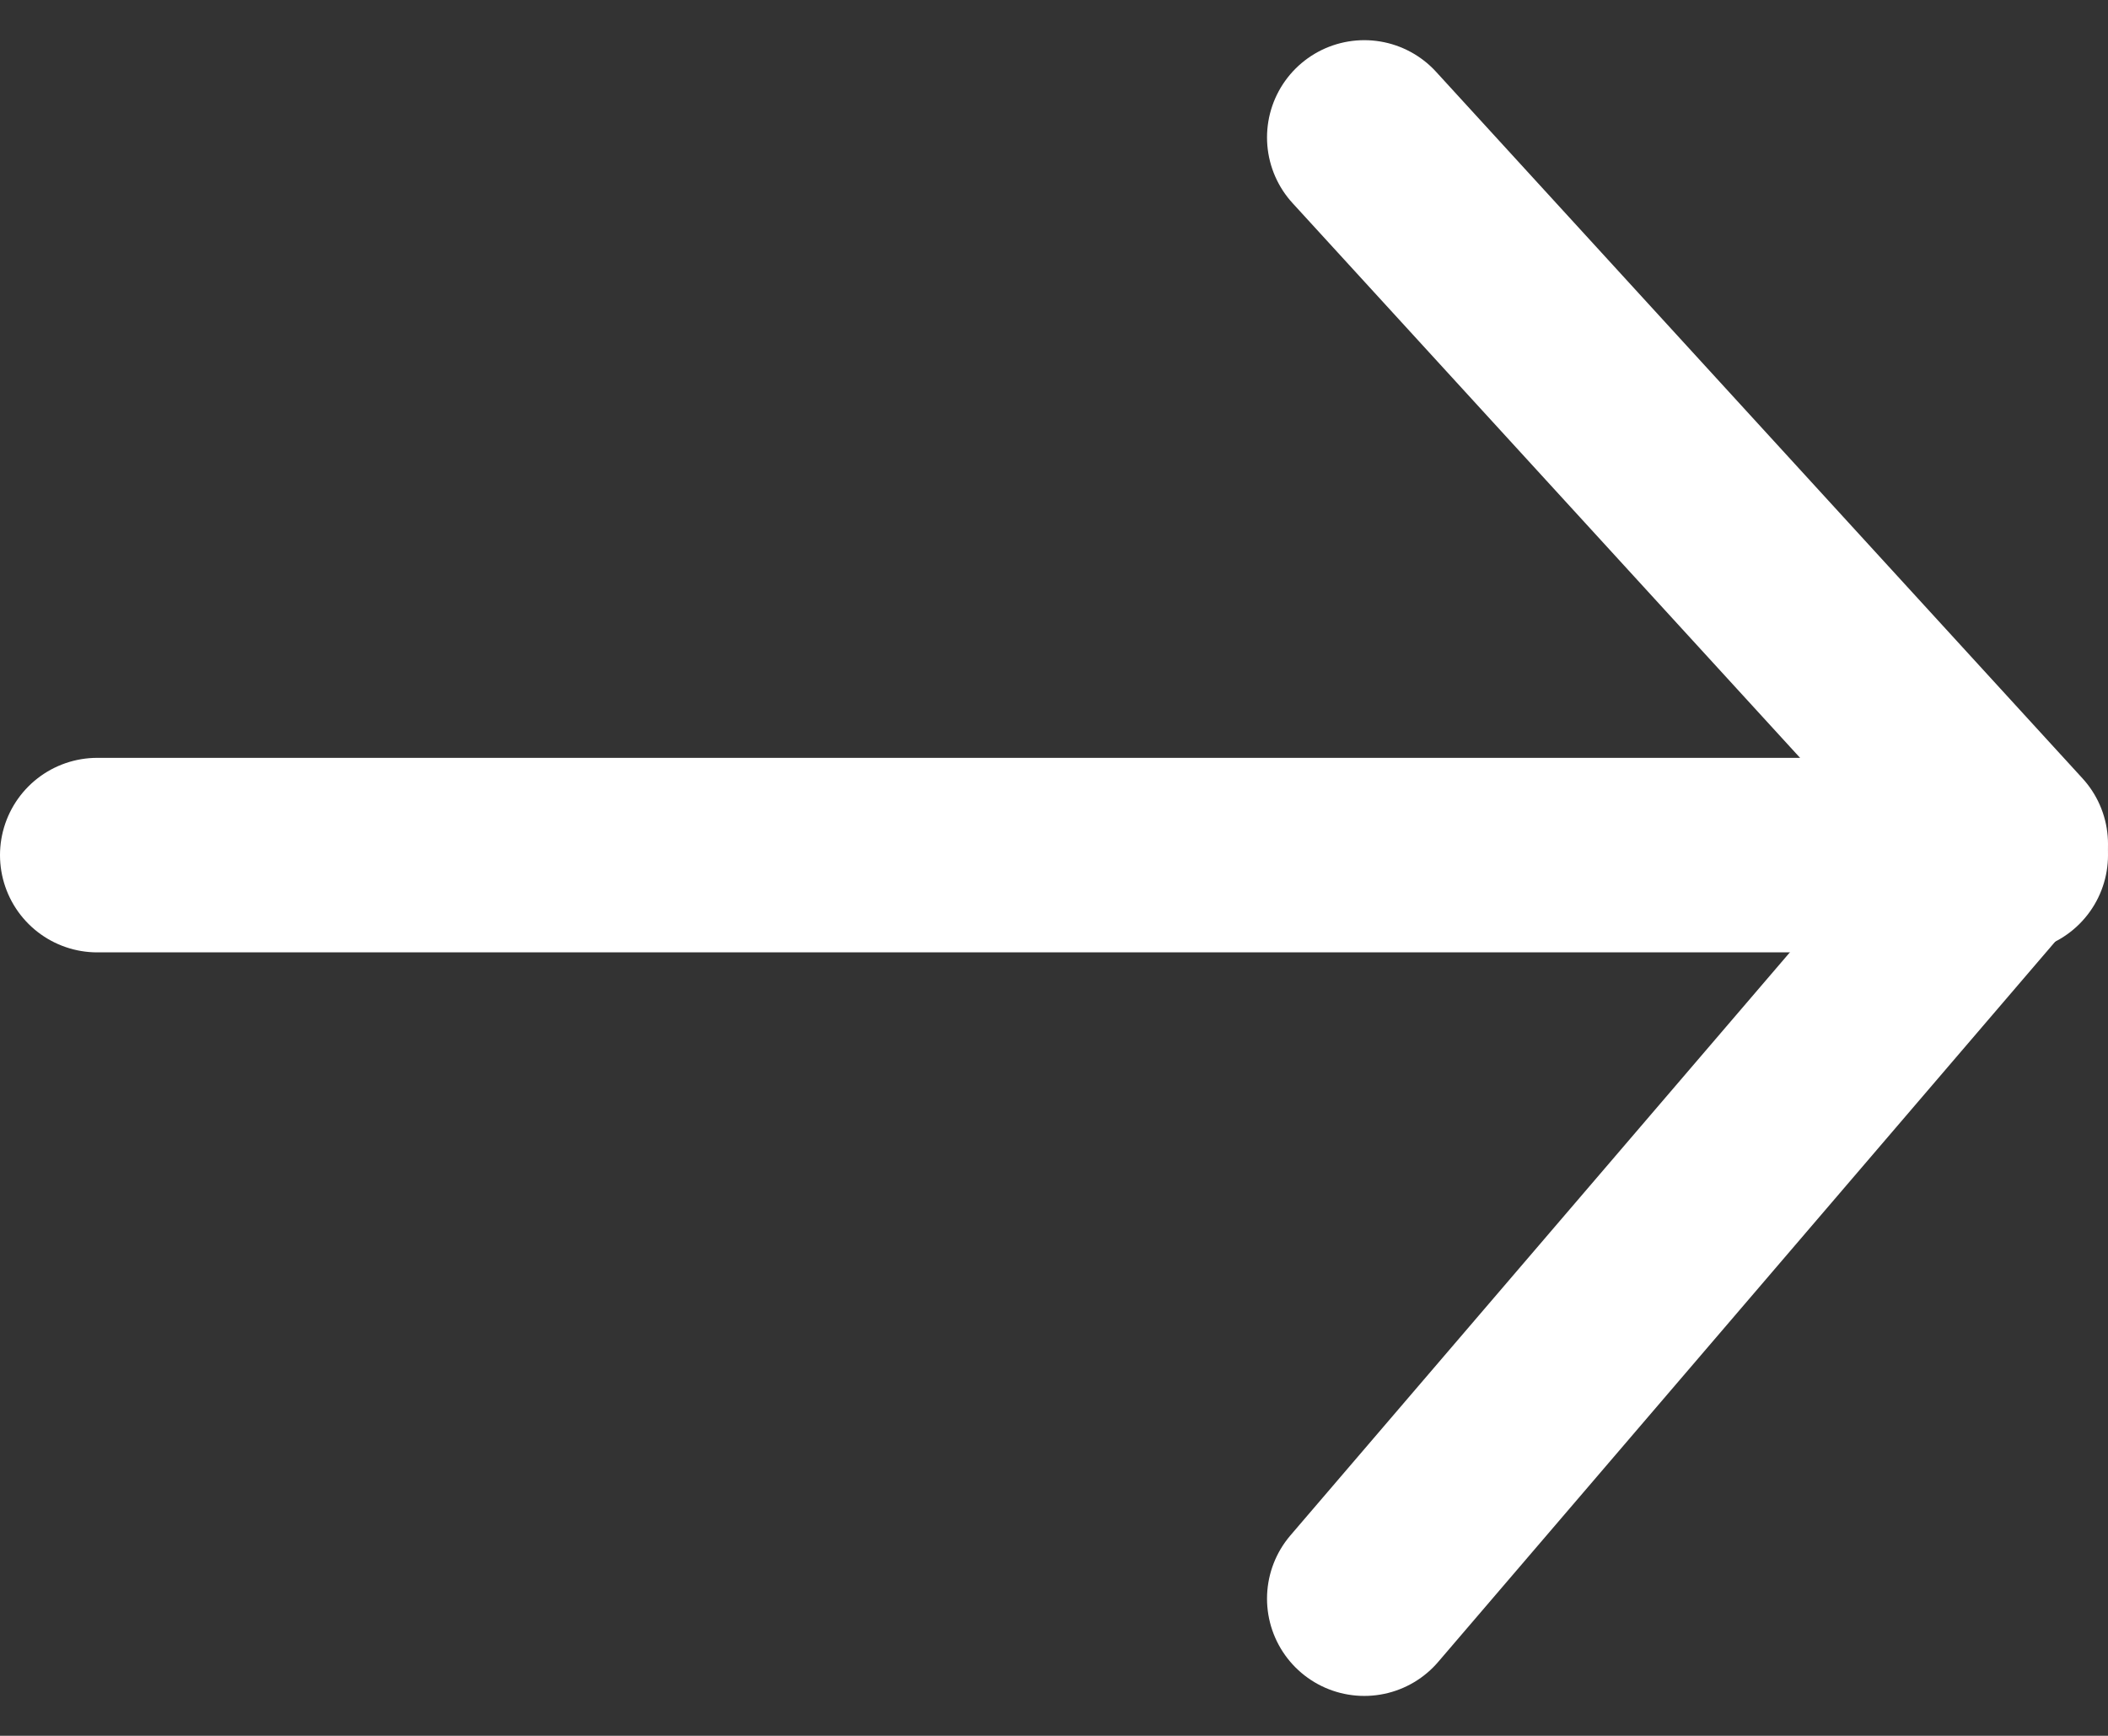
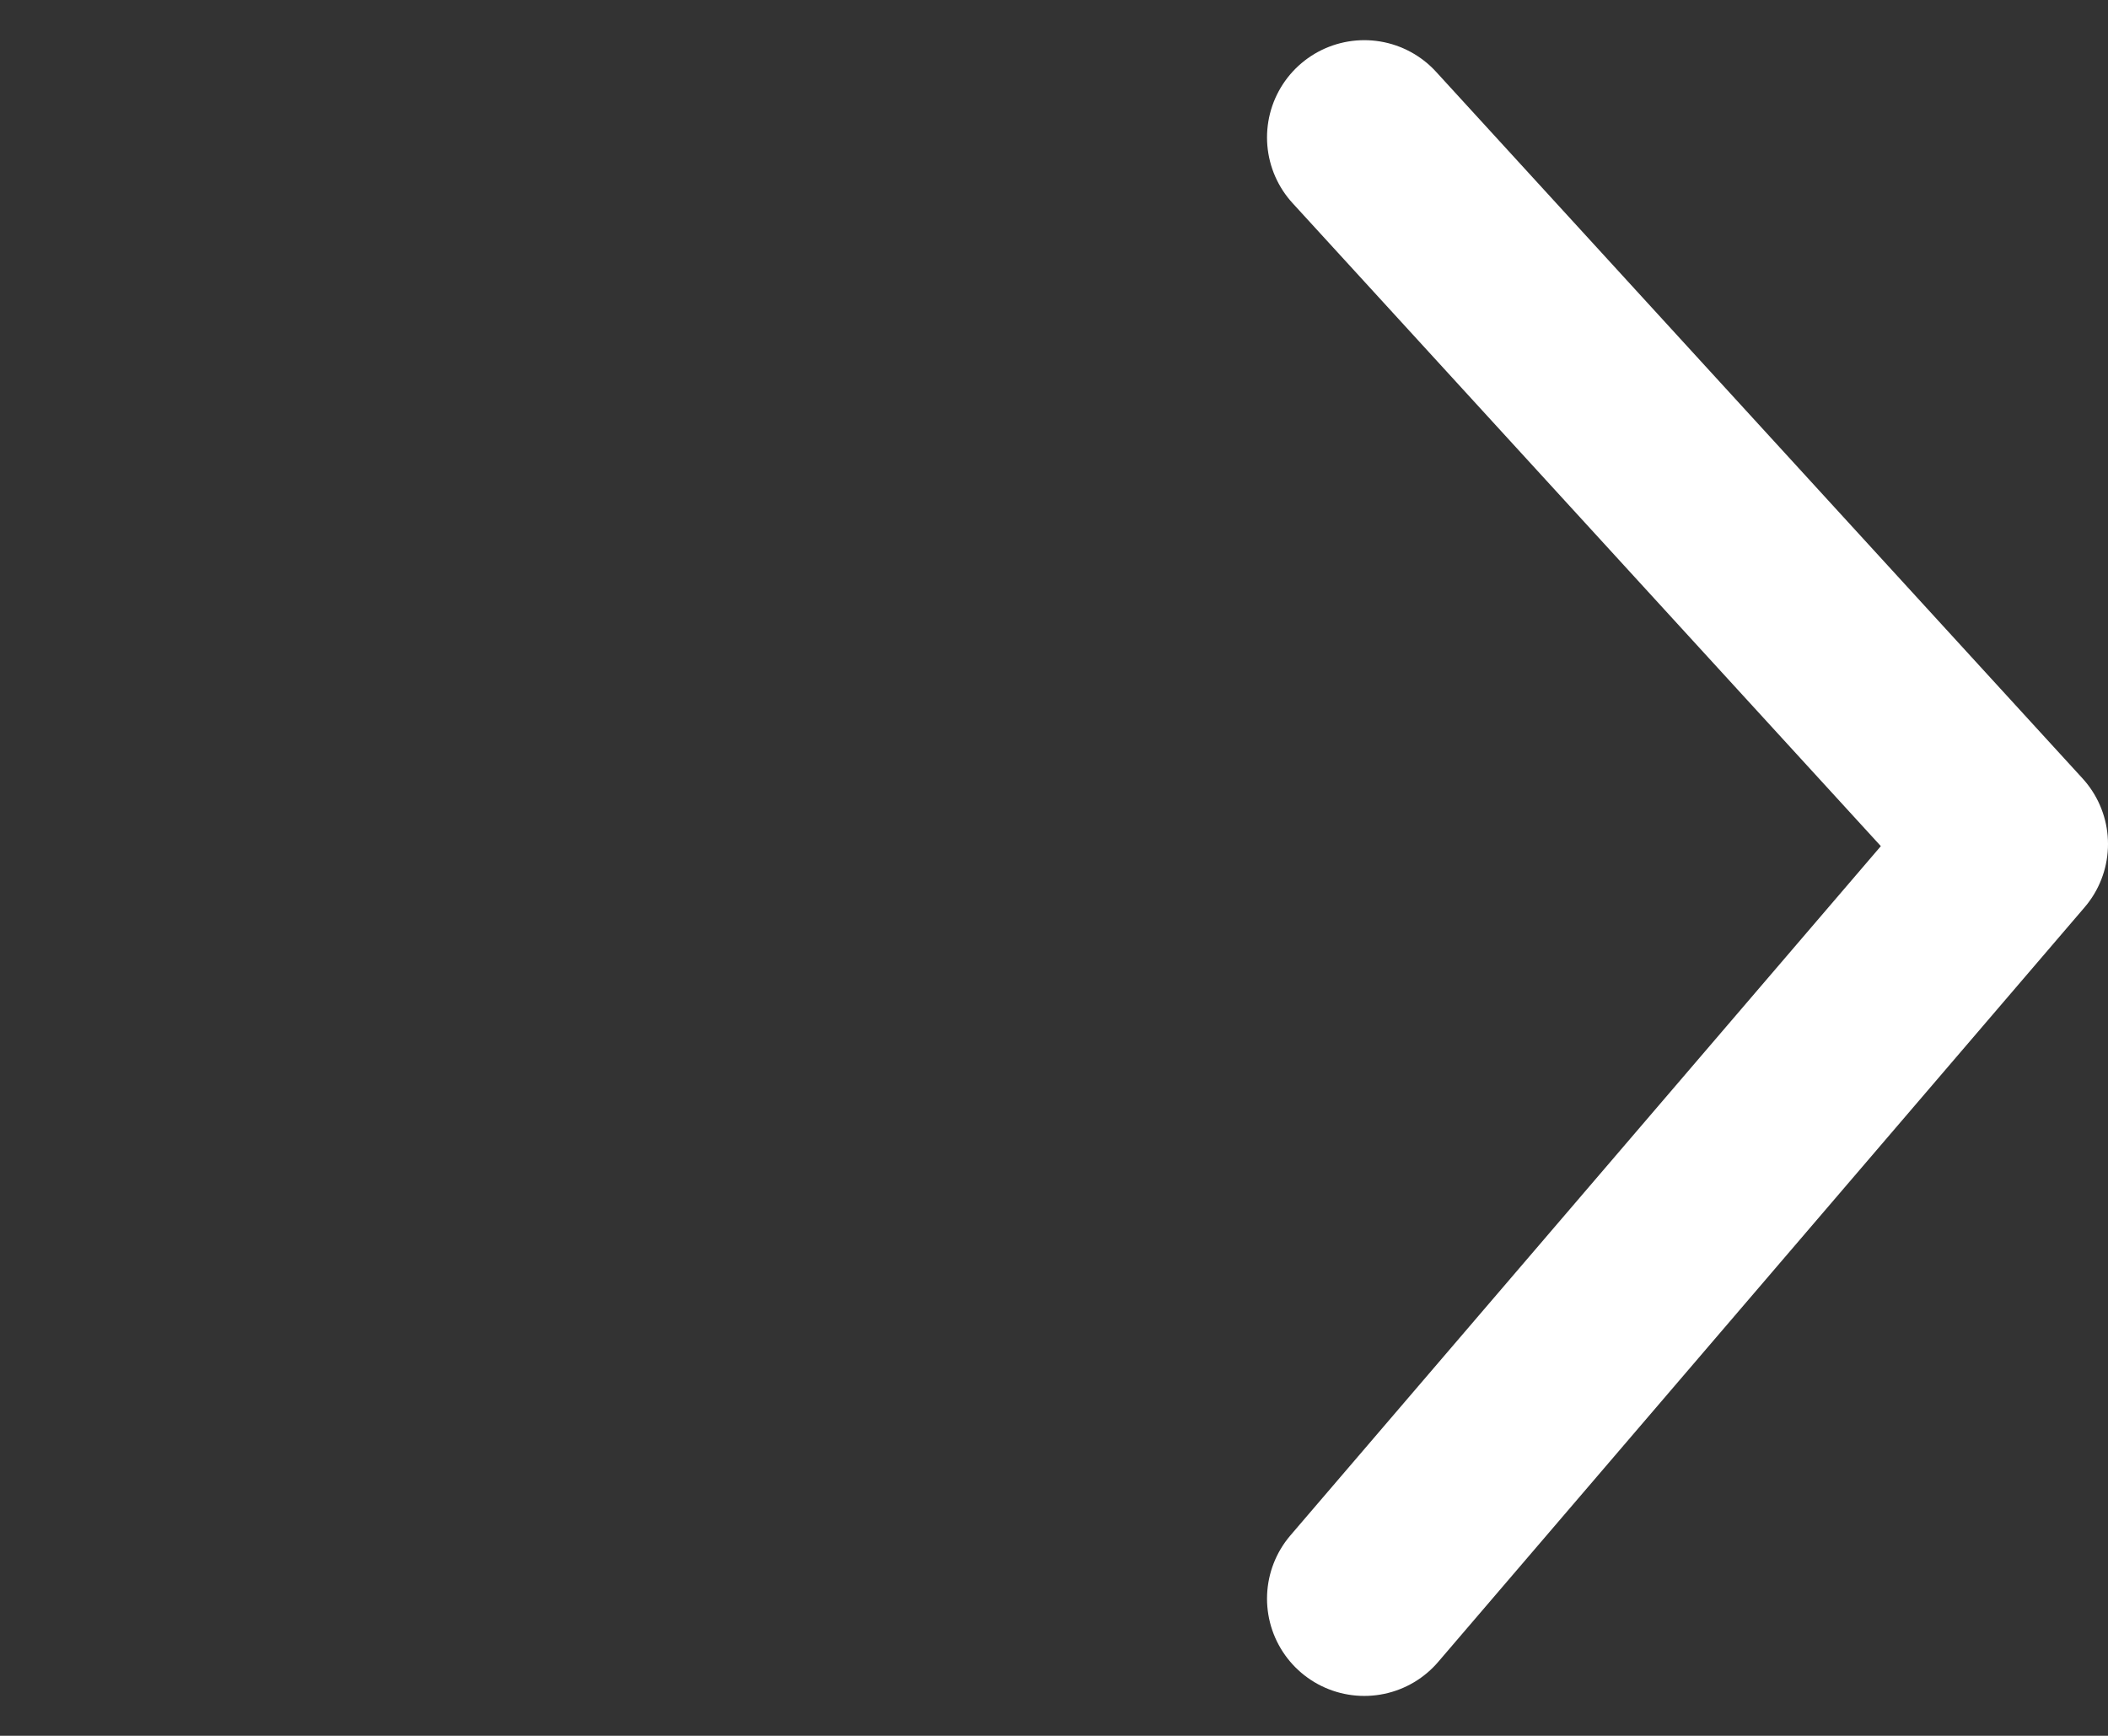
<svg xmlns="http://www.w3.org/2000/svg" width="21.672" height="17.847" viewBox="0 0 21.672 17.847">
  <rect x="0" y="0" width="21.672" height="17.847" fill="#333333" stroke="none" />
  <g id="그룹_103097" data-name="그룹 103097" transform="translate(1 1.413)">
    <g id="그룹_103096" data-name="그룹 103096" transform="translate(19.672 0) rotate(90)">
      <path id="패스_57652" data-name="패스 57652" d="M0,0,6.646,7.265,0,15.024" transform="translate(0 6.646) rotate(-90)" fill="none" stroke="#fff" stroke-linecap="round" stroke-linejoin="round" stroke-width="2" />
-       <path id="패스_57653" data-name="패스 57653" d="M0,0V19.672" transform="translate(7.379 0)" fill="none" stroke="#fff" stroke-linecap="round" stroke-width="2" />
    </g>
  </g>
</svg>